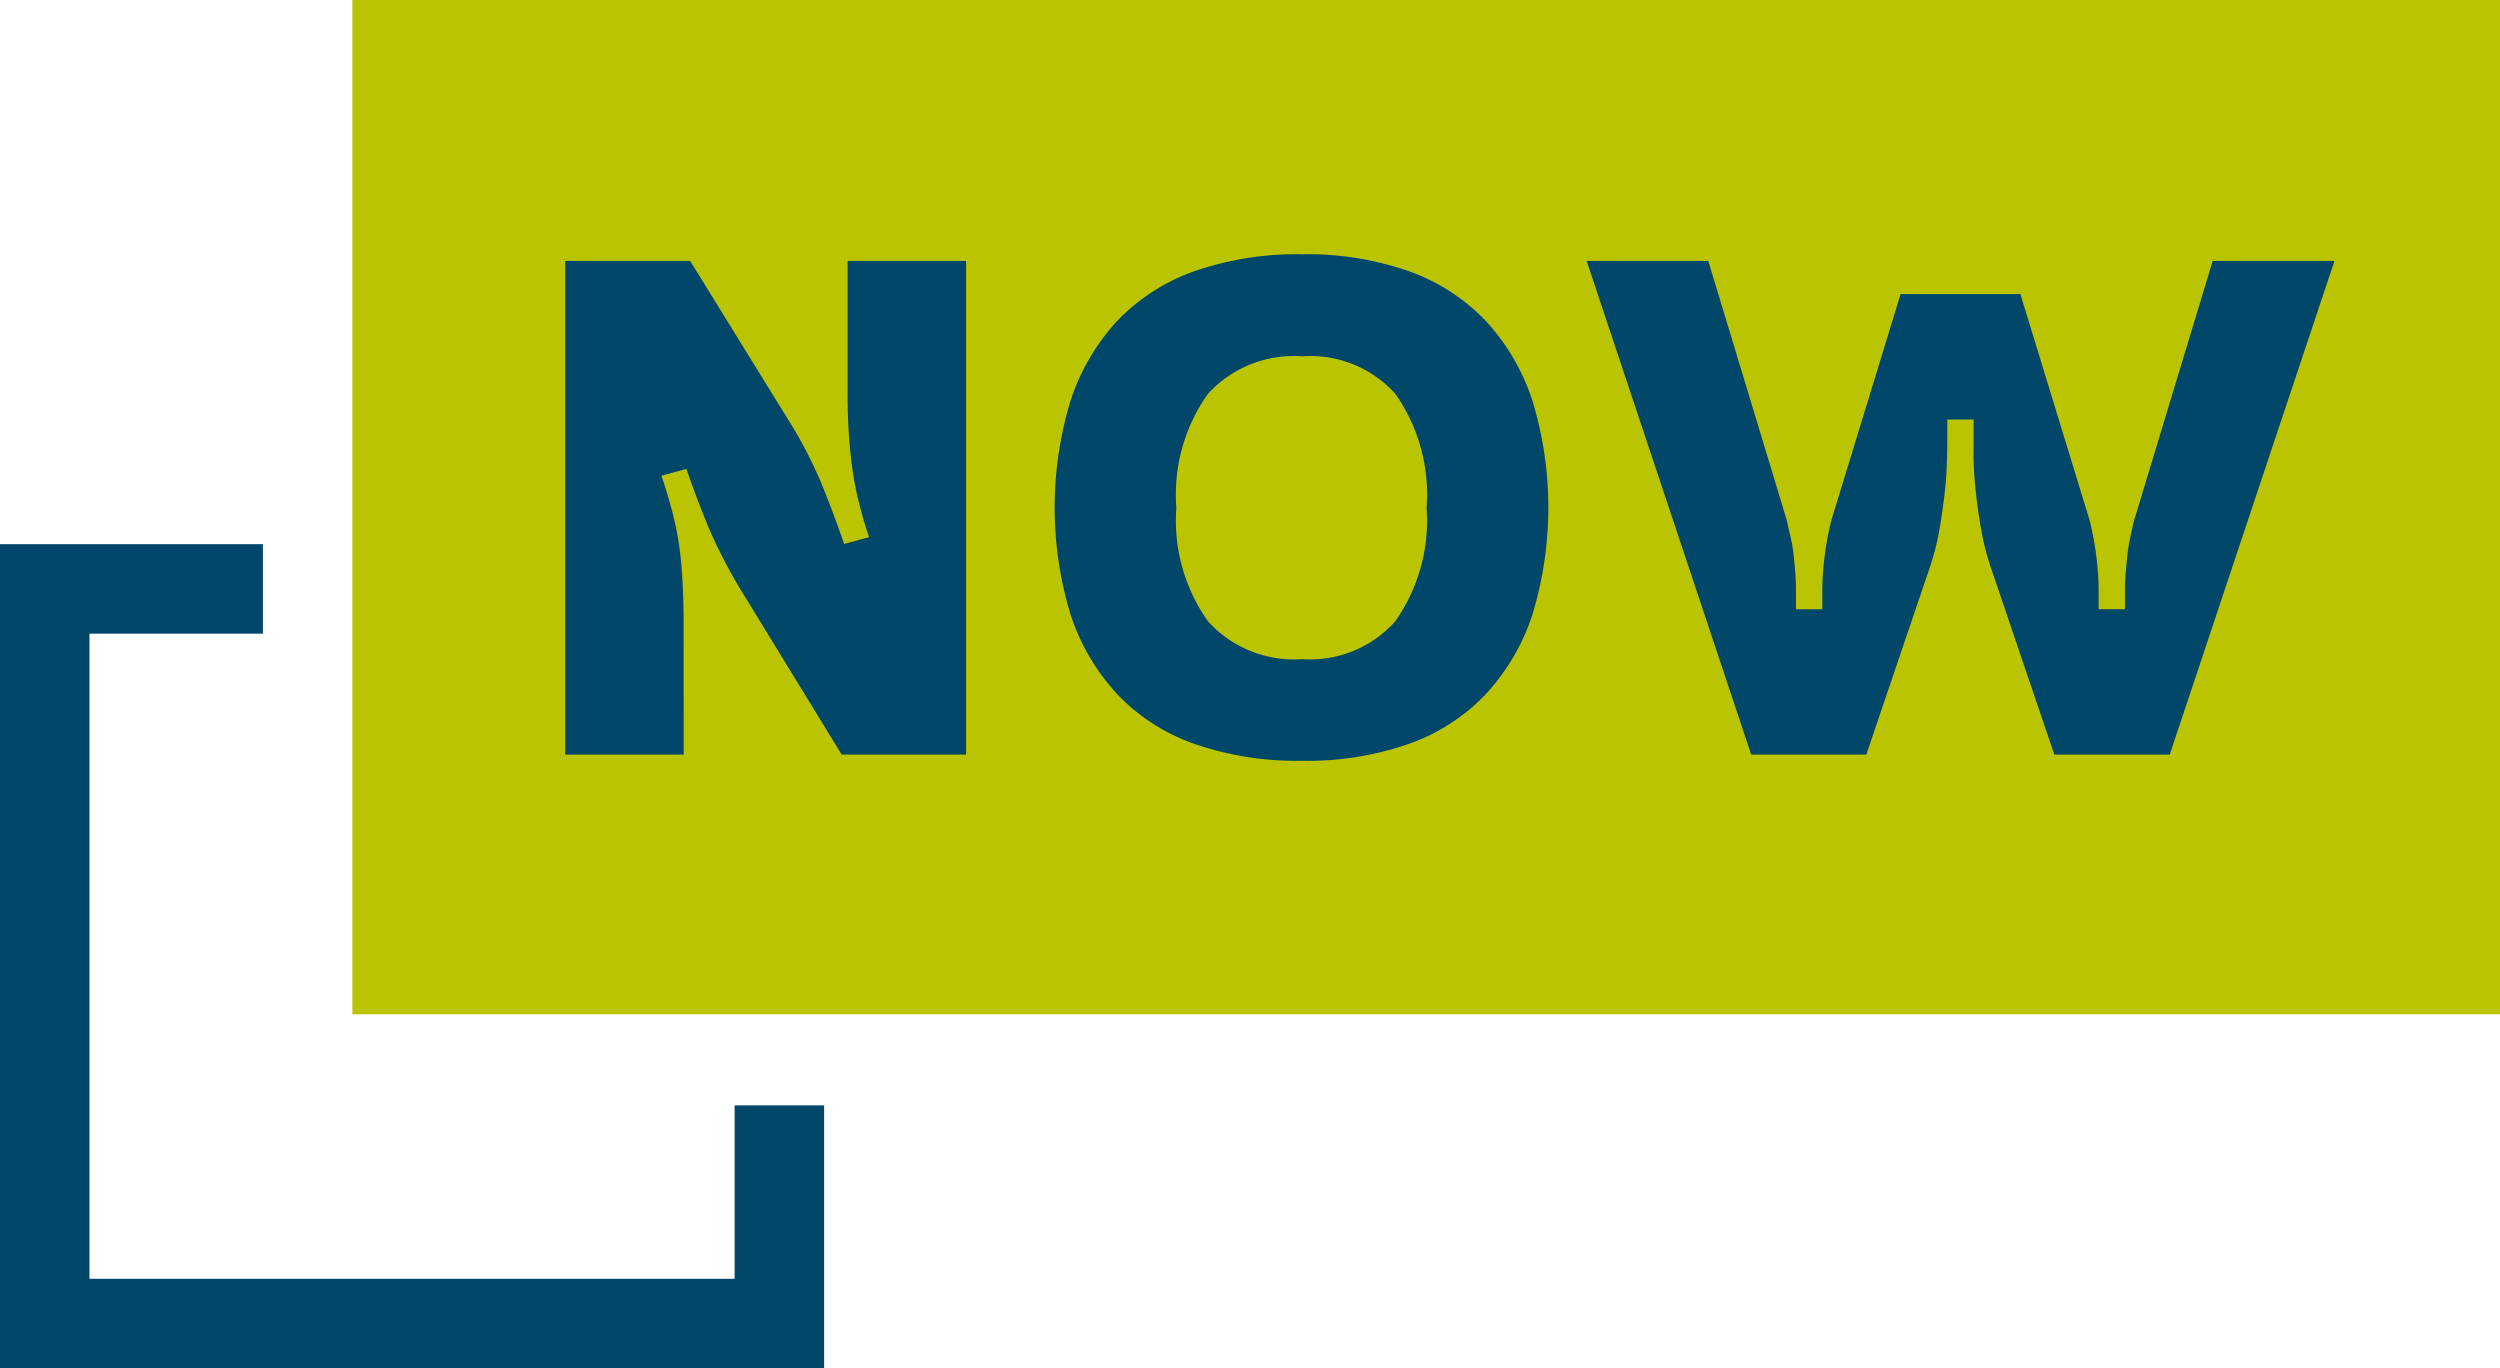
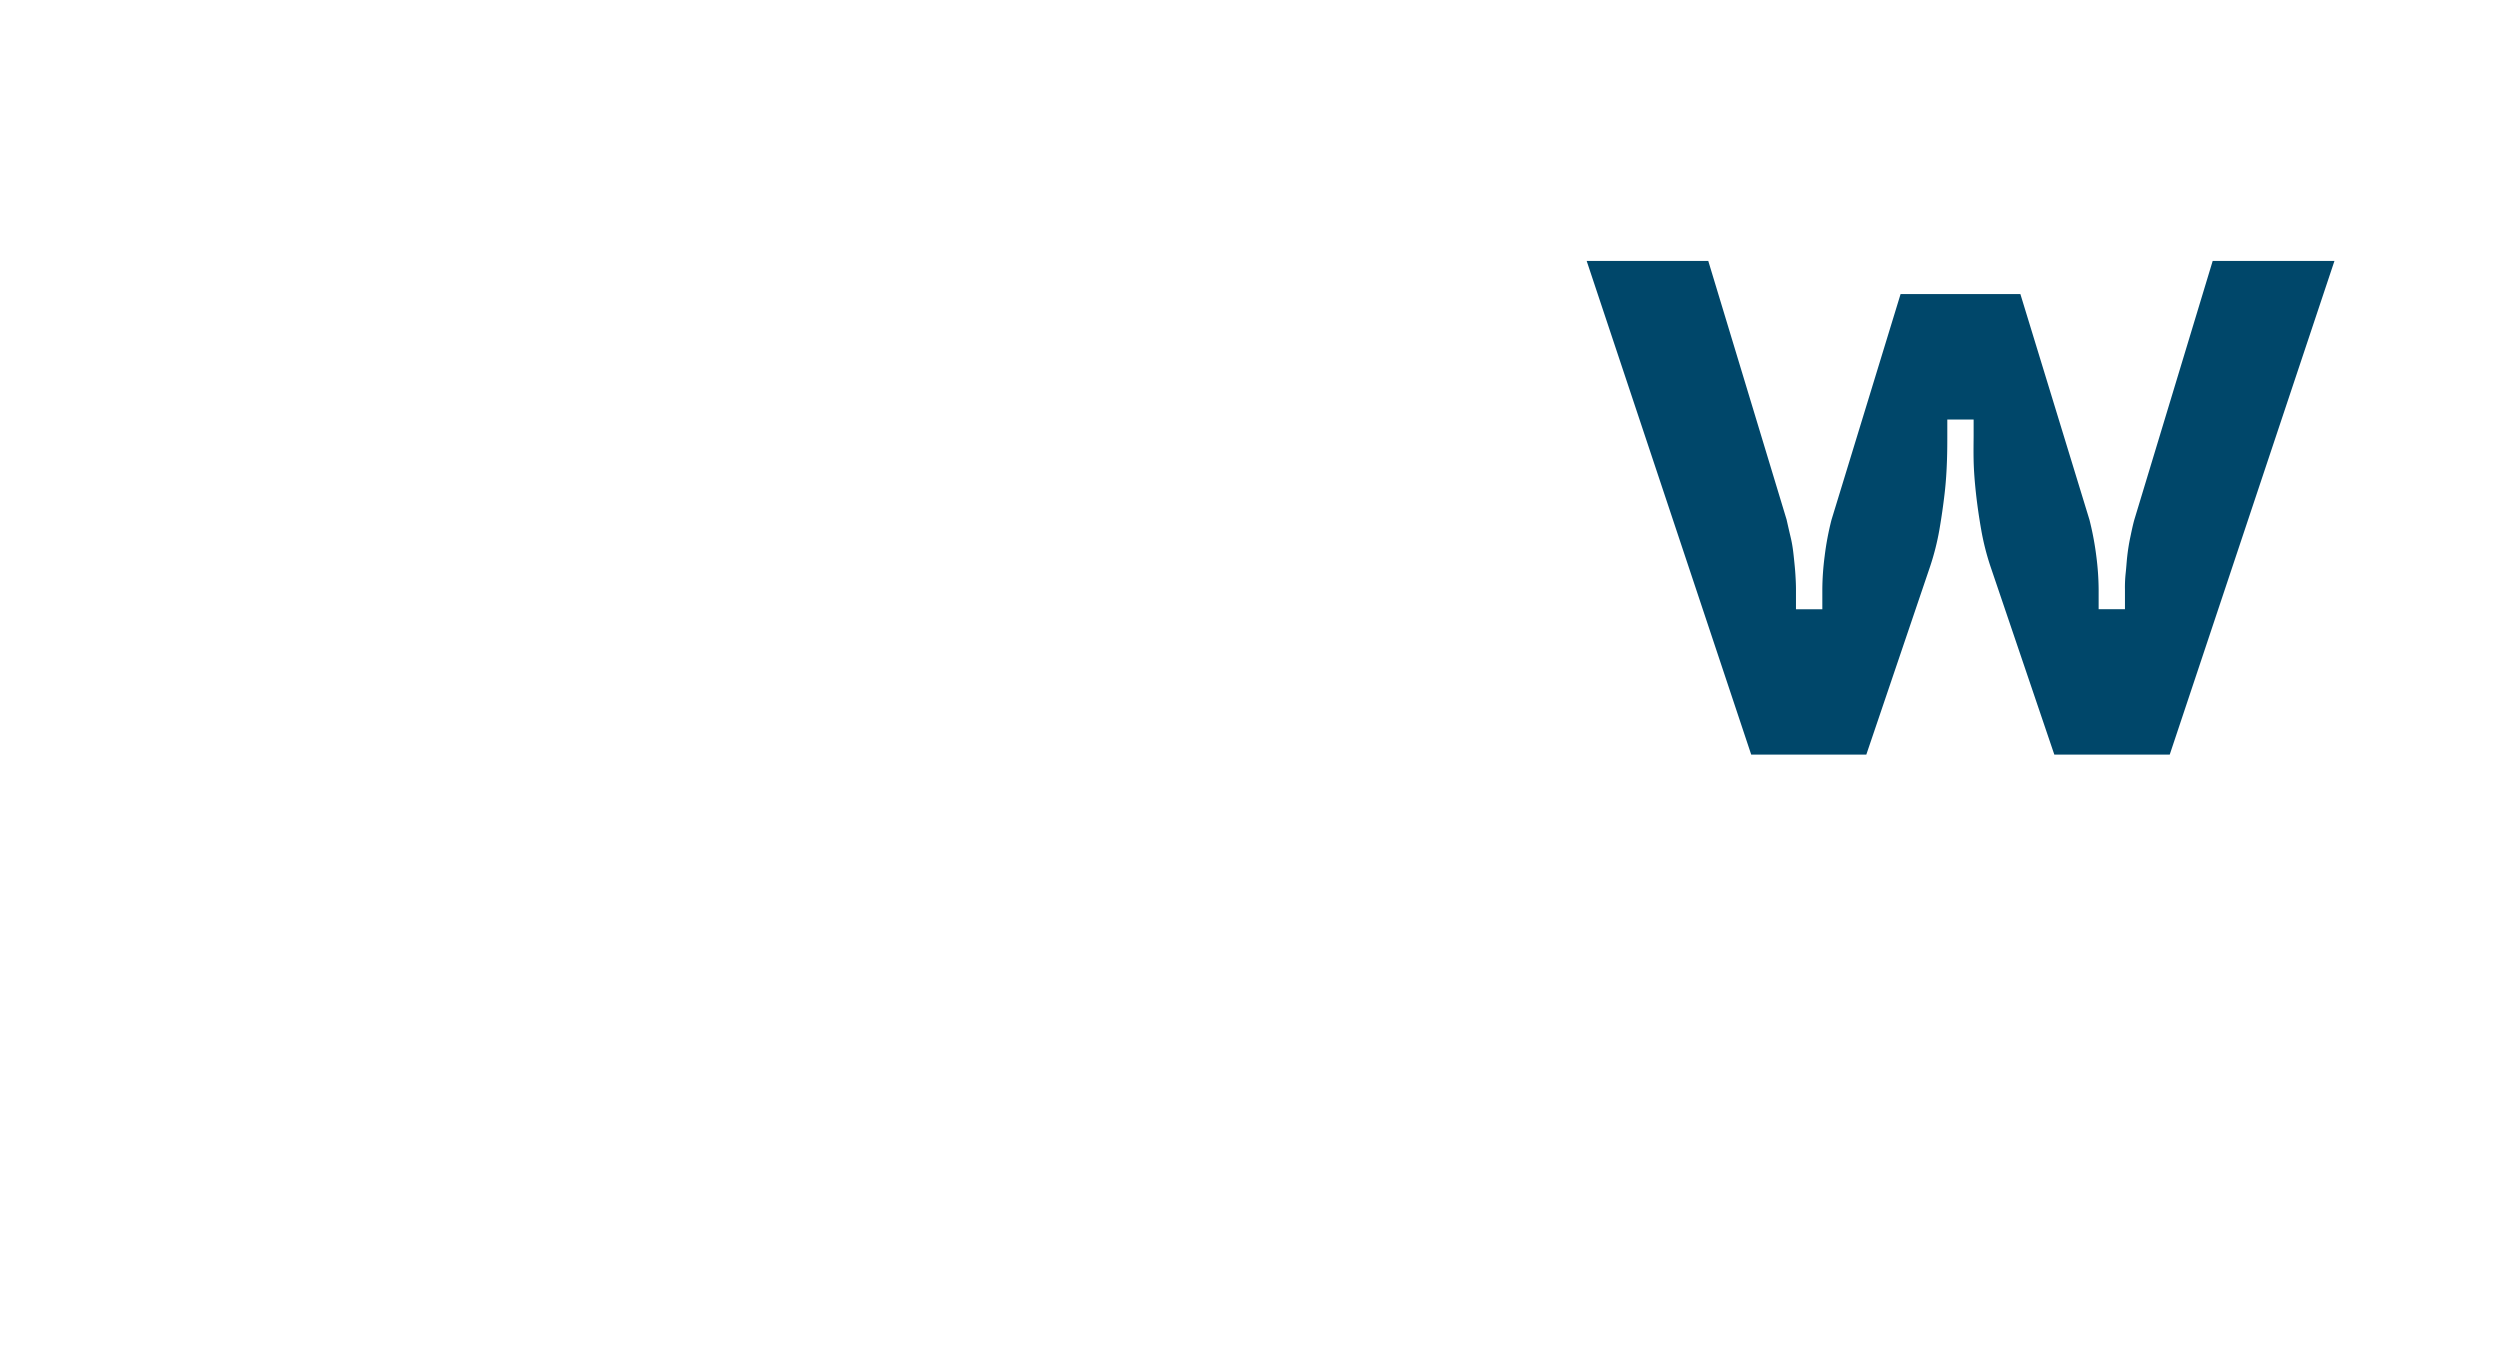
<svg xmlns="http://www.w3.org/2000/svg" id="Raggruppa_4" data-name="Raggruppa 4" width="60.033" height="32.857" viewBox="0 0 60.033 32.857">
  <defs>
    <clipPath id="clip-path">
      <rect id="Rettangolo_2" data-name="Rettangolo 2" width="60.033" height="32.857" fill="none" />
    </clipPath>
  </defs>
-   <rect id="Rettangolo_1" data-name="Rettangolo 1" width="51.572" height="24.357" transform="translate(8.461)" fill="#bbc400" />
-   <path id="Tracciato_1" data-name="Tracciato 1" d="M0,54.185v19.79H19.79V67.661H17.641v4.165H2.149V56.334H6.313V54.185Z" transform="translate(0 -41.118)" fill="#00476a" />
  <g id="Raggruppa_3" data-name="Raggruppa 3">
    <g id="Raggruppa_2" data-name="Raggruppa 2" clip-path="url(#clip-path)">
-       <path id="Tracciato_2" data-name="Tracciato 2" d="M59.23,37.884H56.385V26.029h3l2.371,3.839a10.53,10.53,0,0,1,.79,1.526q.284.7.537,1.431l.6-.164a7.65,7.65,0,0,1-.222-.744,7.554,7.554,0,0,1-.164-.78q-.064-.421-.1-.927t-.031-1.15V26.029h2.845V37.884H63.024L60.67,34.041a12.311,12.311,0,0,1-.838-1.6q-.286-.69-.537-1.418l-.6.164q.127.378.228.741a7.536,7.536,0,0,1,.174.784,9.158,9.158,0,0,1,.1.927q.031.506.031,1.15Z" transform="translate(-42.812 -19.763)" fill="#00476a" />
-       <path id="Tracciato_3" data-name="Tracciato 3" d="M111.149,25.365a7.393,7.393,0,0,1,2.545.4,4.777,4.777,0,0,1,1.85,1.184,5.2,5.2,0,0,1,1.13,1.914,8.819,8.819,0,0,1,0,5.17,5.18,5.18,0,0,1-1.13,1.911,4.711,4.711,0,0,1-1.85,1.184,7.393,7.393,0,0,1-2.545.4,7.511,7.511,0,0,1-2.569-.4,4.7,4.7,0,0,1-1.856-1.184,5.172,5.172,0,0,1-1.13-1.911,8.819,8.819,0,0,1,0-5.17,5.186,5.186,0,0,1,1.13-1.914,4.764,4.764,0,0,1,1.856-1.184,7.516,7.516,0,0,1,2.569-.4m0,9.722a2.734,2.734,0,0,0,2.238-.91,4.2,4.2,0,0,0,.751-2.725,4.206,4.206,0,0,0-.751-2.737,2.747,2.747,0,0,0-2.238-.9,2.793,2.793,0,0,0-2.261.9,4.178,4.178,0,0,0-.759,2.737,4.174,4.174,0,0,0,.759,2.725,2.776,2.776,0,0,0,2.261.91" transform="translate(-79.881 -19.259)" fill="#00476a" />
      <path id="Tracciato_4" data-name="Tracciato 4" d="M162.231,37.884,158.28,26.03H161.2l1.881,6.212c.031.138.064.283.1.435s.056.3.071.444.03.281.039.419.015.264.015.379v.475h.633v-.476a6.456,6.456,0,0,1,.056-.8,6.842,6.842,0,0,1,.164-.871l1.659-5.421h2.877l1.659,5.421a7.163,7.163,0,0,1,.164.871,6.509,6.509,0,0,1,.056.8v.475h.632v-.475a3.12,3.12,0,0,1,.016-.379c.016-.138.023-.278.039-.419s.039-.292.071-.444.062-.3.1-.435l1.881-6.212h2.924l-3.956,11.856H169.51l-1.534-4.521a6.115,6.115,0,0,1-.222-.879q-.079-.45-.126-.876c-.031-.286-.051-.547-.056-.792s0-.44,0-.6v-.379h-.632v.379c0,.164,0,.36-.008.6s-.023.506-.056.792-.074.575-.126.876a6.123,6.123,0,0,1-.222.879l-1.533,4.521Z" transform="translate(-120.179 -19.764)" fill="#00476a" />
    </g>
  </g>
</svg>